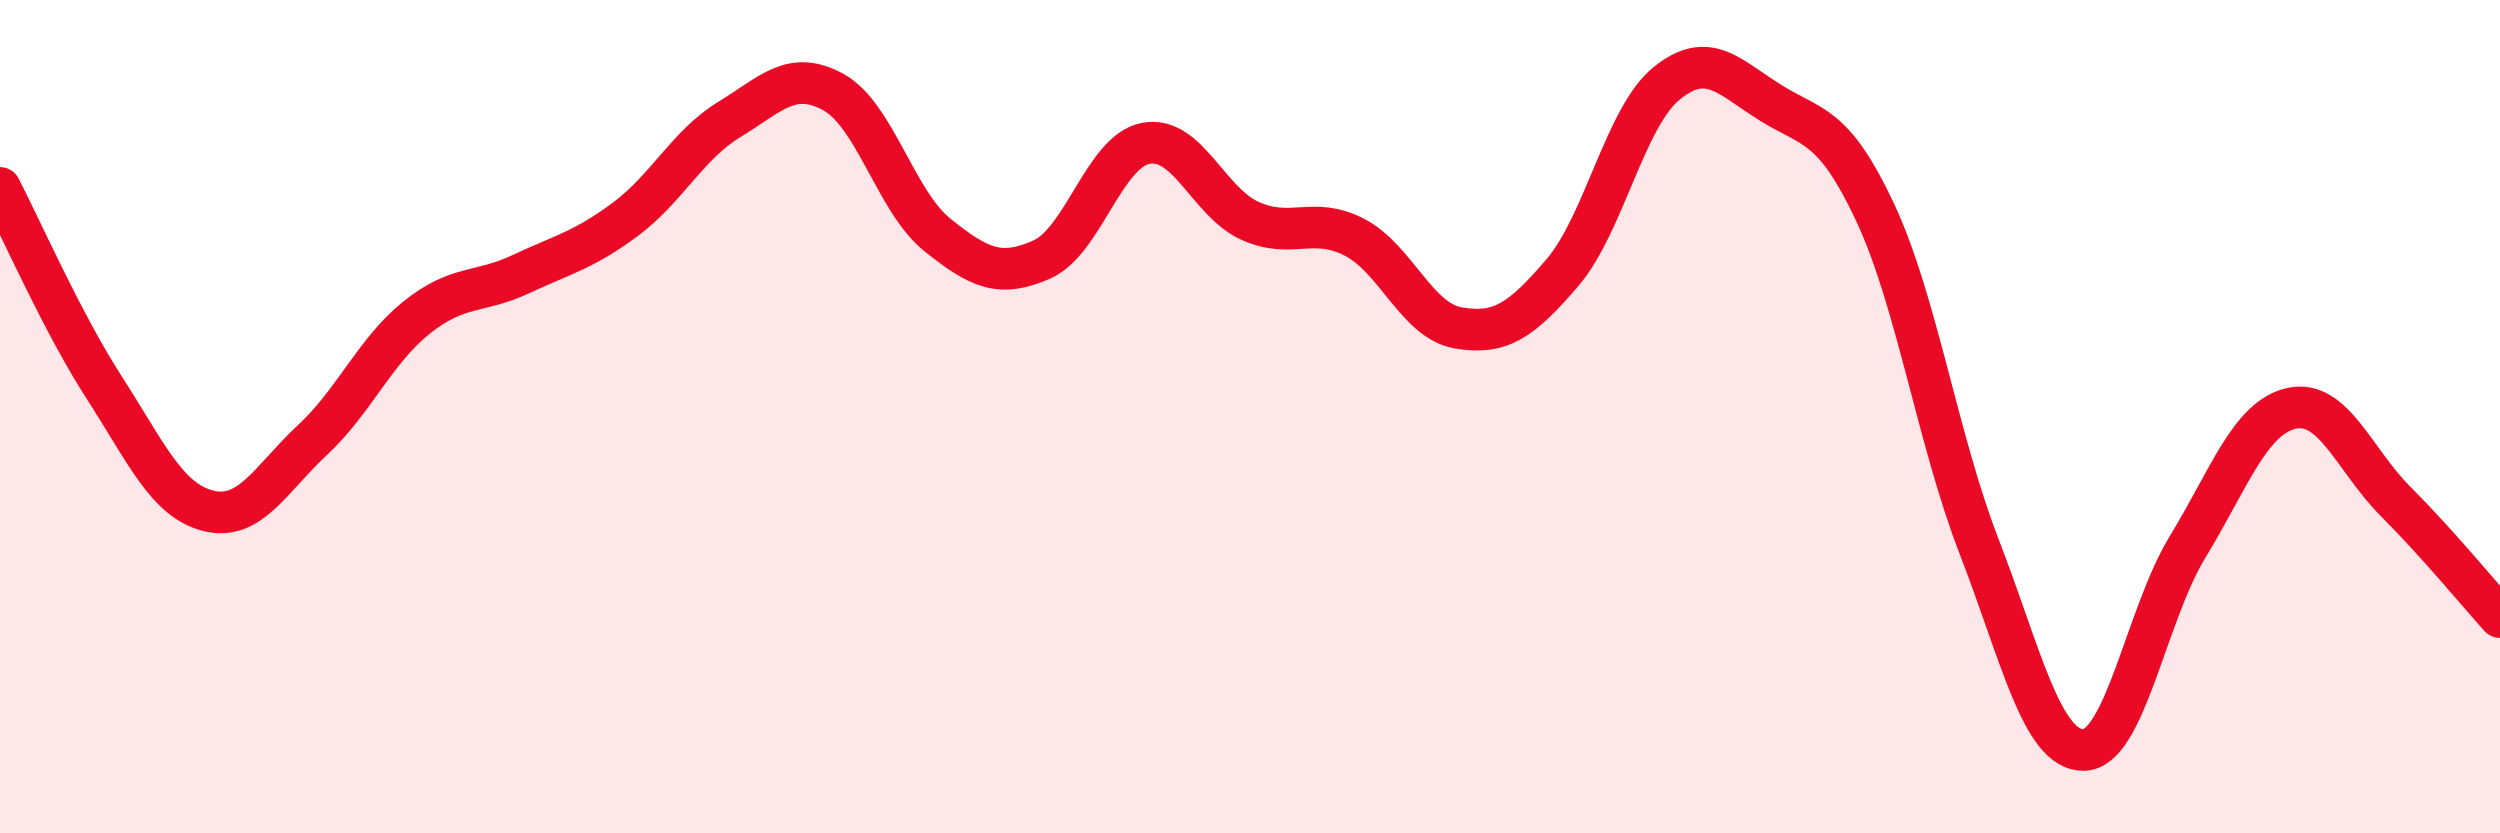
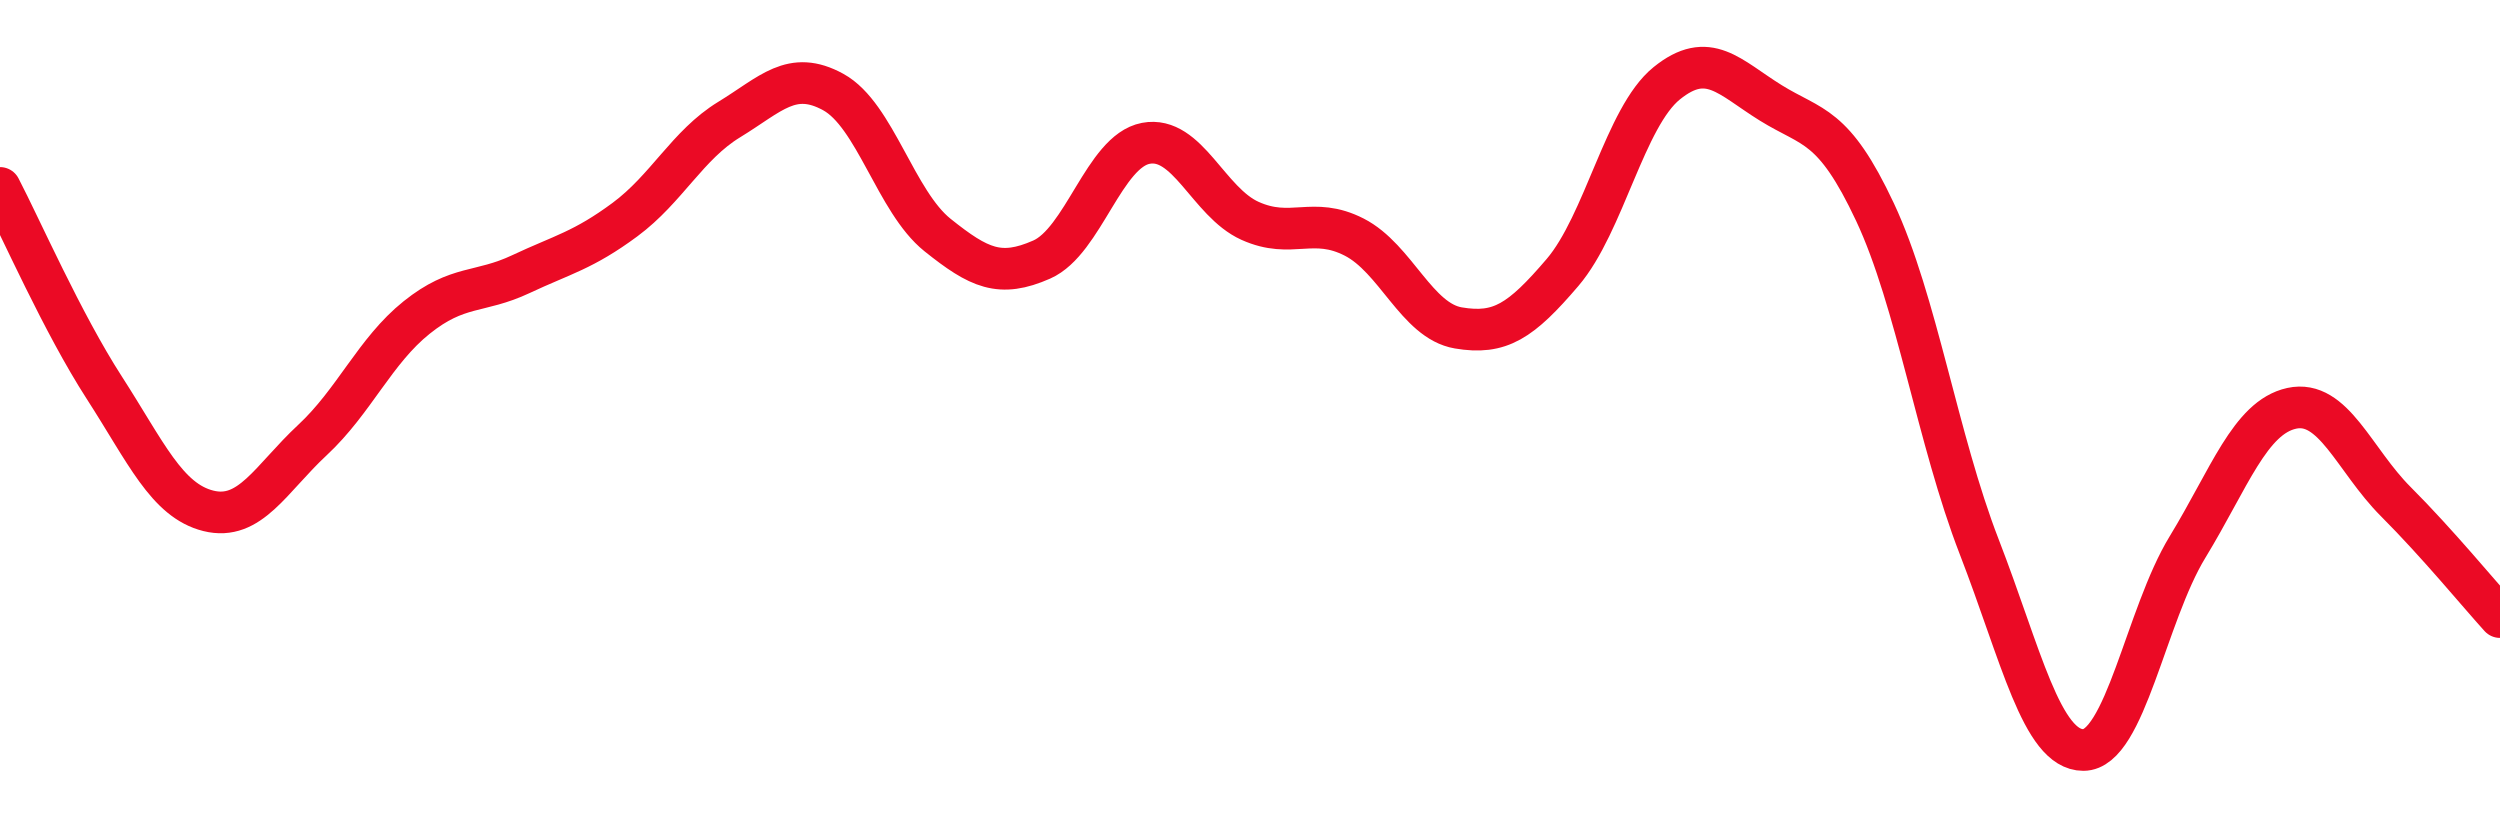
<svg xmlns="http://www.w3.org/2000/svg" width="60" height="20" viewBox="0 0 60 20">
-   <path d="M 0,4.51 C 0.5,5.47 1.5,7.75 2.5,9.3 C 3.5,10.85 4,12.01 5,12.26 C 6,12.51 6.5,11.49 7.5,10.56 C 8.5,9.63 9,8.42 10,7.62 C 11,6.82 11.5,7.05 12.5,6.58 C 13.5,6.11 14,6.01 15,5.27 C 16,4.53 16.5,3.48 17.5,2.87 C 18.5,2.26 19,1.66 20,2.21 C 21,2.76 21.5,4.84 22.5,5.64 C 23.5,6.44 24,6.67 25,6.23 C 26,5.79 26.5,3.63 27.5,3.44 C 28.5,3.25 29,4.85 30,5.3 C 31,5.75 31.5,5.18 32.5,5.69 C 33.5,6.2 34,7.7 35,7.87 C 36,8.04 36.5,7.71 37.5,6.54 C 38.5,5.37 39,2.81 40,2 C 41,1.19 41.5,1.85 42.5,2.47 C 43.5,3.09 44,2.96 45,5.09 C 46,7.22 46.5,10.54 47.5,13.12 C 48.5,15.7 49,18 50,18 C 51,18 51.5,14.77 52.5,13.13 C 53.5,11.49 54,10.02 55,9.8 C 56,9.58 56.5,11.04 57.5,12.04 C 58.5,13.04 59.5,14.26 60,14.81L60 20L0 20Z" fill="#EB0A25" opacity="0.1" stroke-linecap="round" stroke-linejoin="round" />
  <path d="M 0,4.51 C 0.5,5.47 1.5,7.75 2.5,9.3 C 3.5,10.85 4,12.01 5,12.26 C 6,12.51 6.5,11.49 7.5,10.56 C 8.5,9.63 9,8.42 10,7.62 C 11,6.82 11.5,7.05 12.5,6.58 C 13.5,6.11 14,6.01 15,5.27 C 16,4.53 16.5,3.48 17.5,2.87 C 18.5,2.26 19,1.66 20,2.21 C 21,2.76 21.5,4.84 22.5,5.64 C 23.5,6.44 24,6.67 25,6.23 C 26,5.79 26.5,3.63 27.5,3.44 C 28.5,3.25 29,4.85 30,5.3 C 31,5.75 31.5,5.18 32.5,5.69 C 33.5,6.2 34,7.7 35,7.87 C 36,8.04 36.5,7.71 37.5,6.54 C 38.5,5.37 39,2.81 40,2 C 41,1.19 41.5,1.85 42.5,2.47 C 43.5,3.09 44,2.96 45,5.09 C 46,7.22 46.5,10.54 47.5,13.12 C 48.5,15.7 49,18 50,18 C 51,18 51.5,14.77 52.5,13.13 C 53.5,11.49 54,10.02 55,9.8 C 56,9.58 56.5,11.04 57.5,12.04 C 58.5,13.04 59.5,14.26 60,14.81" stroke="#EB0A25" stroke-width="1" fill="none" stroke-linecap="round" stroke-linejoin="round" />
</svg>